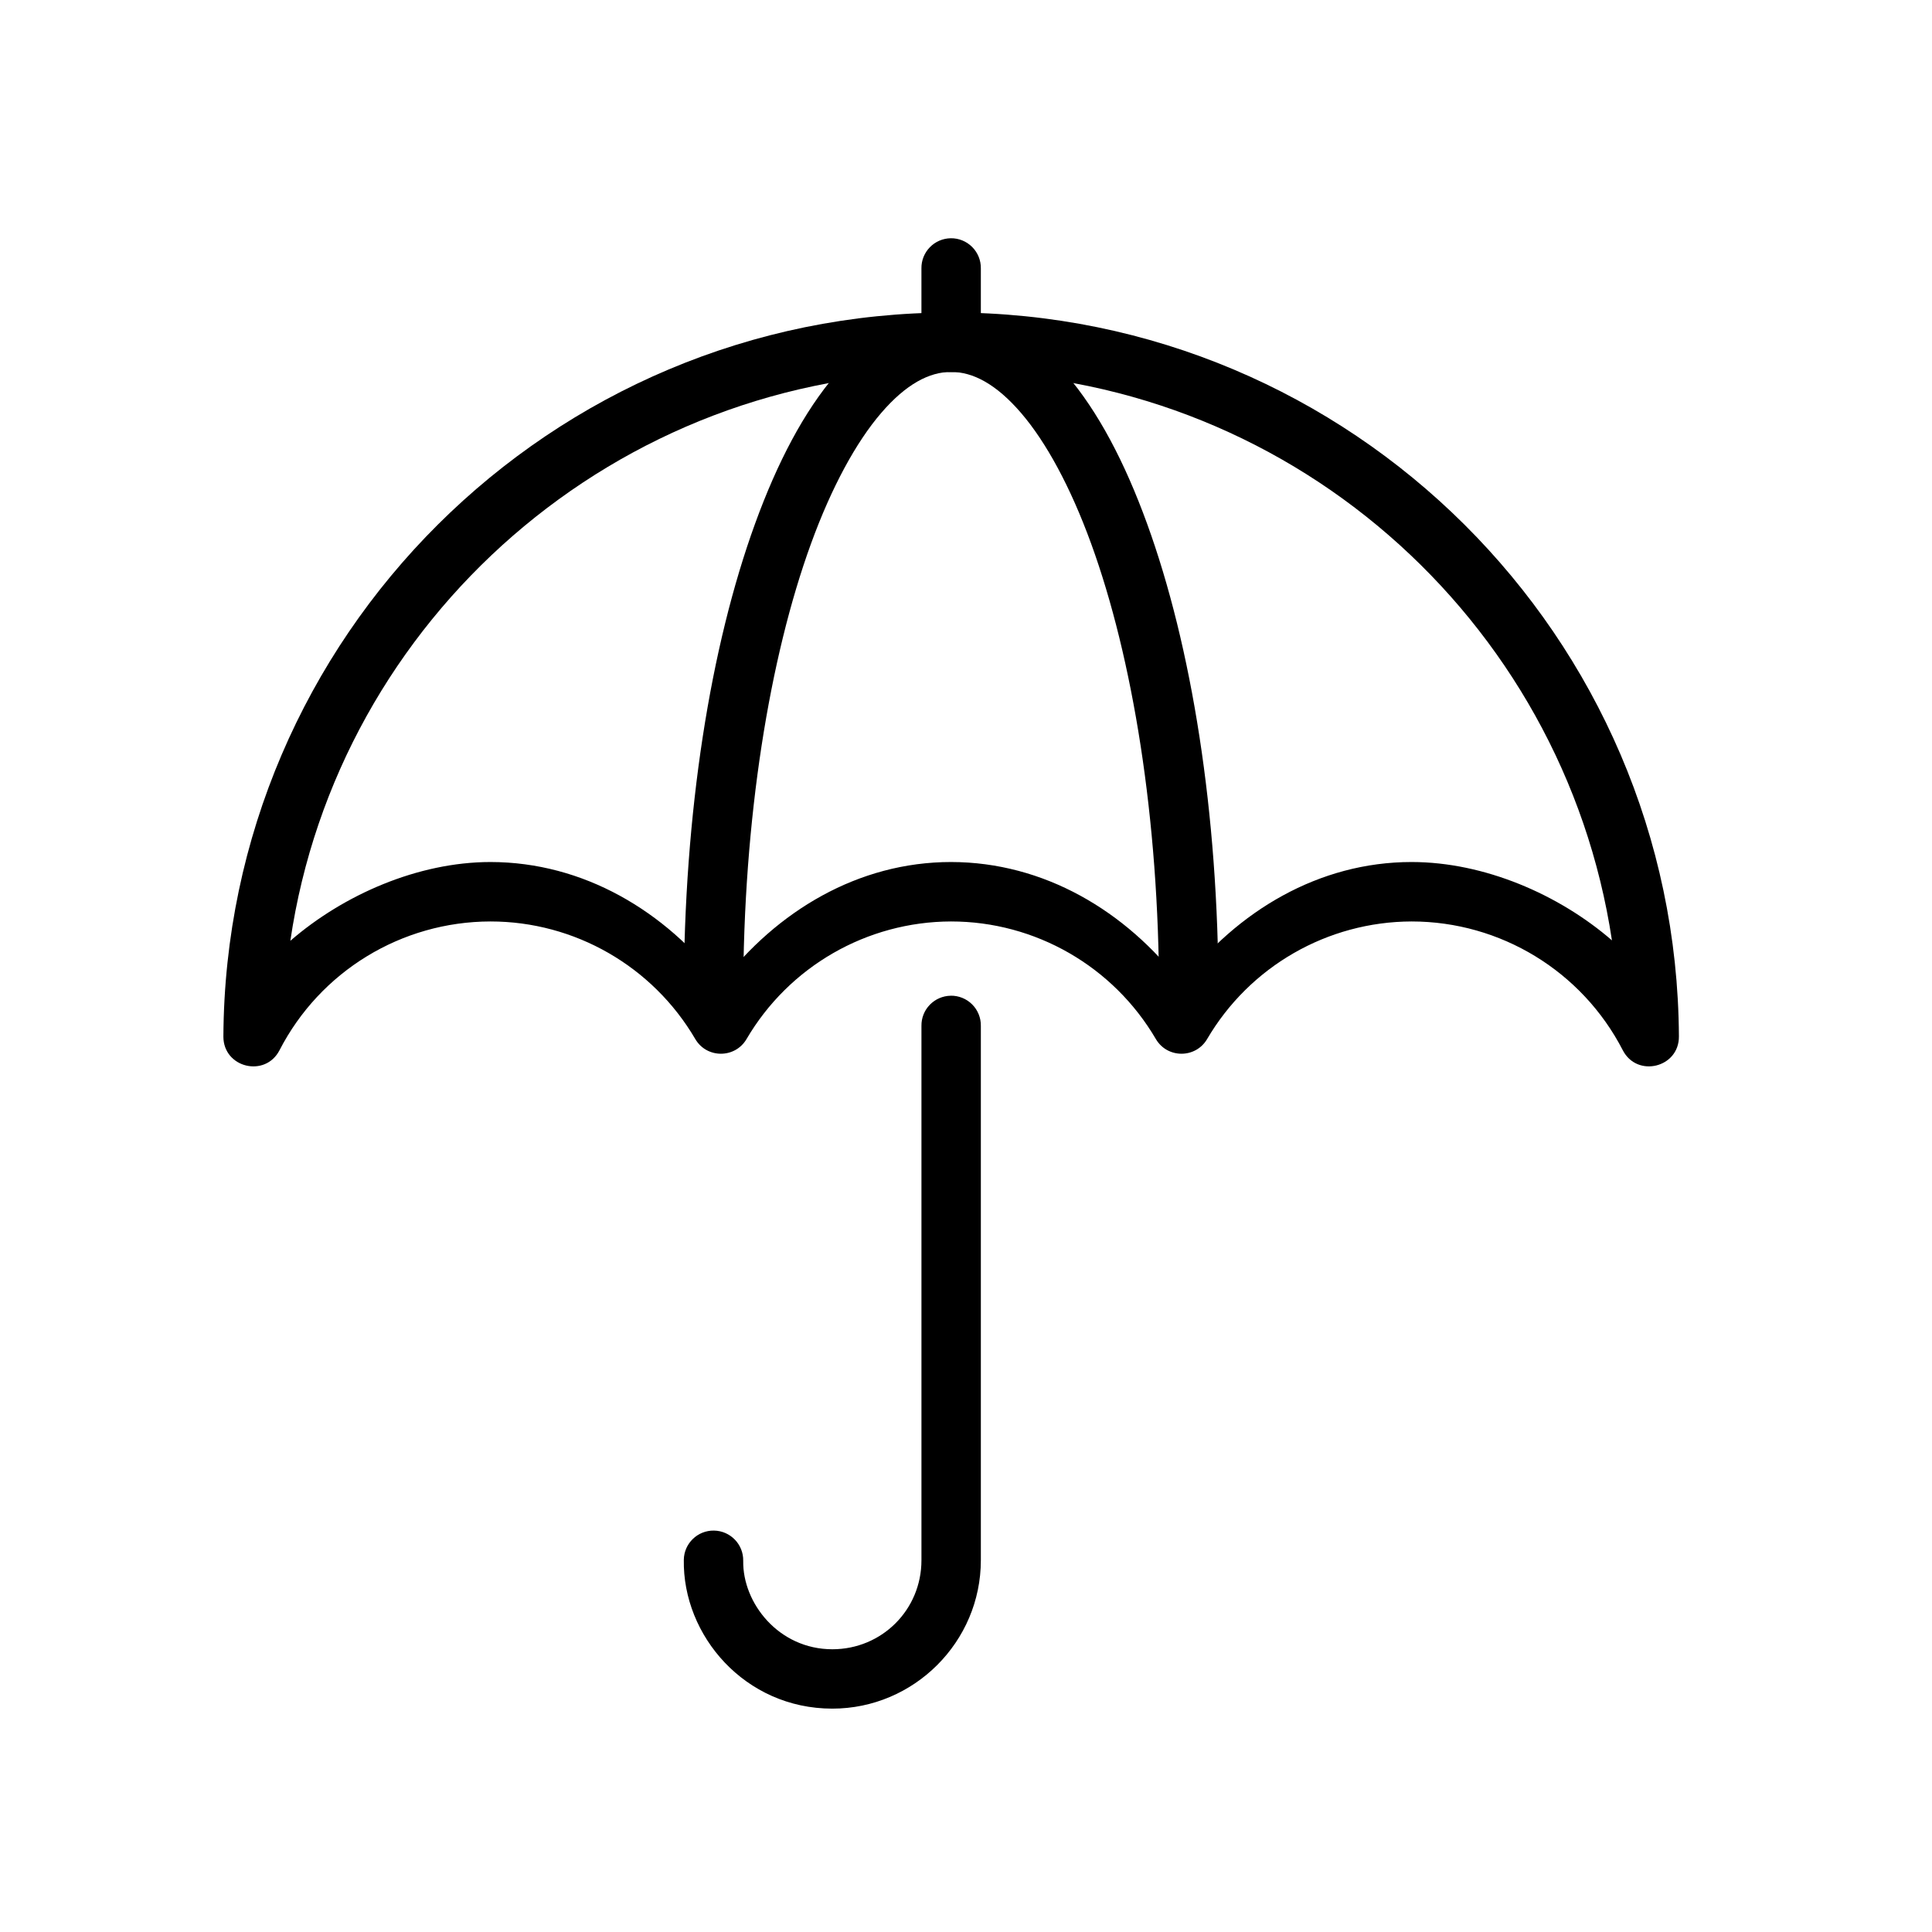
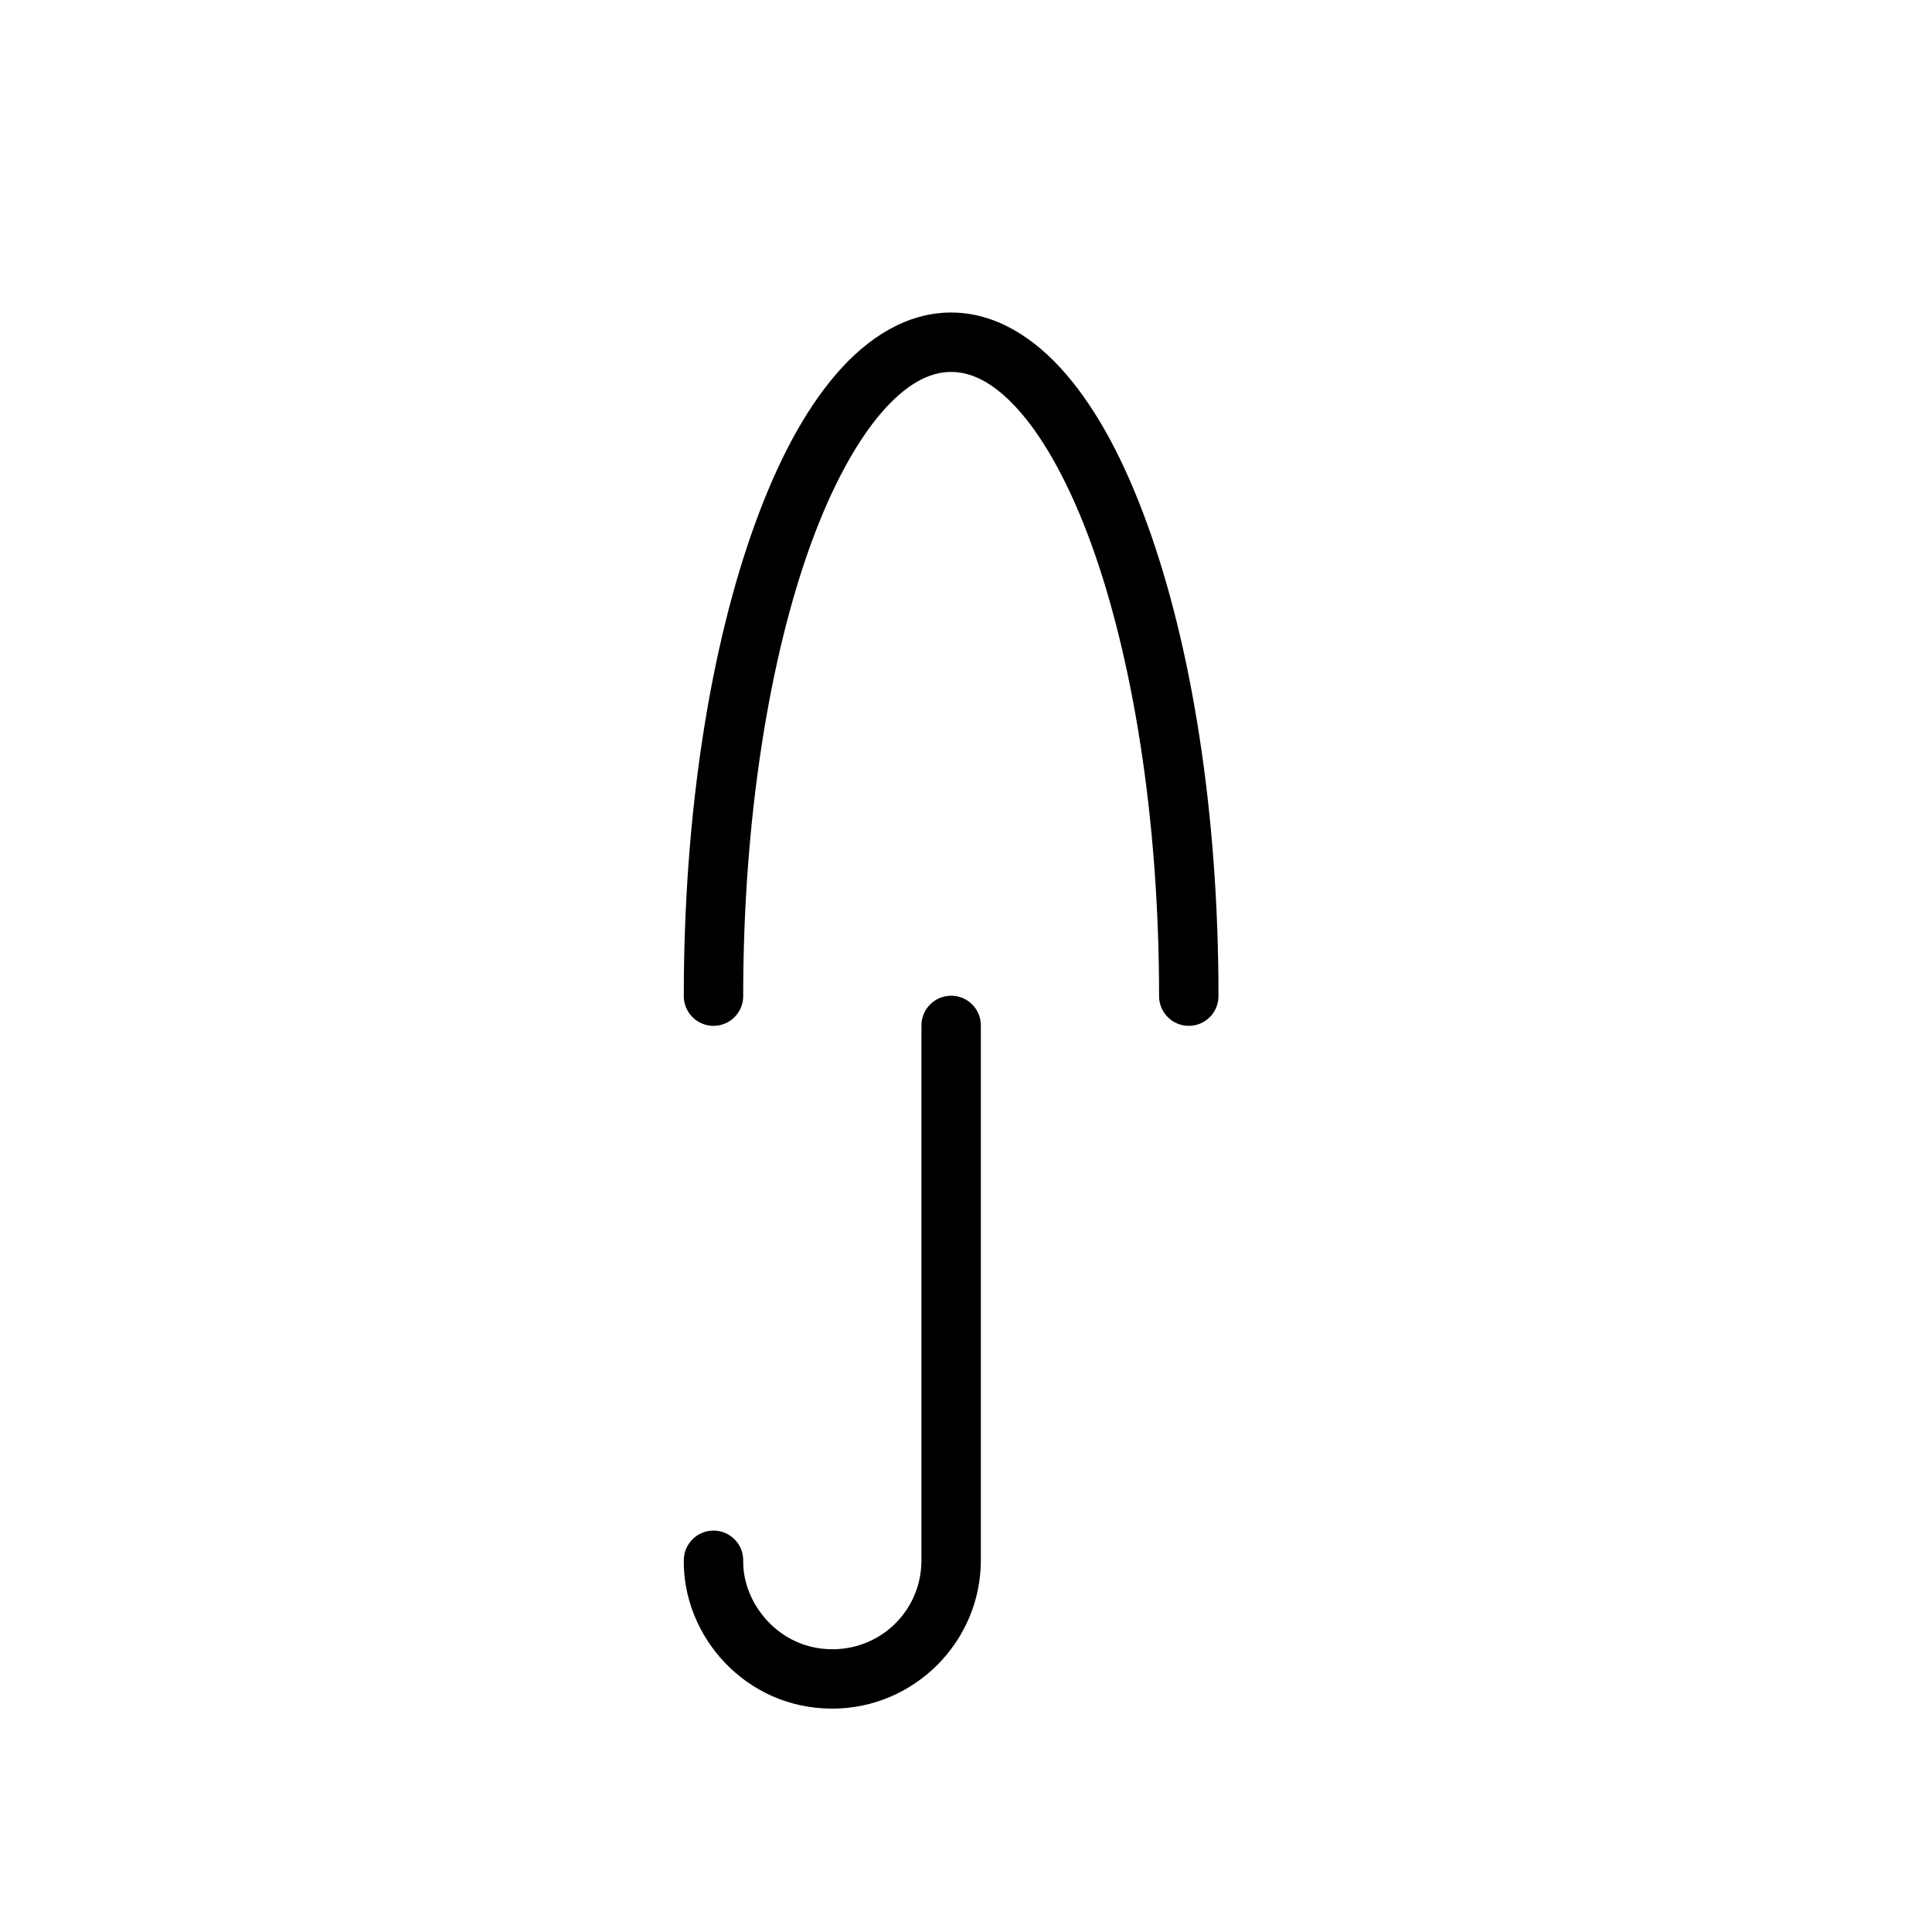
<svg xmlns="http://www.w3.org/2000/svg" fill="#000000" width="800px" height="800px" version="1.1" viewBox="144 144 512 512">
  <g>
    <path d="m395.94 407.88c-2.086 0.031-4.078 0.895-5.531 2.394-1.453 1.496-2.25 3.512-2.215 5.602v141.61c0 13.117-10.477 23.586-23.617 23.586-14.25-0.004-23.805-12.285-23.617-23.43v-0.004c0.078-4.348-3.383-7.938-7.731-8.016-4.348-0.078-7.934 3.383-8.012 7.731-0.34 20.094 16.195 39.445 39.328 39.453h0.031c21.641 0 39.359-17.695 39.359-39.328v-141.61c0.035-2.129-0.797-4.184-2.305-5.691-1.508-1.504-3.559-2.336-5.688-2.305z" fill-rule="evenodd" />
-     <path d="m396.06 226.82c-106.13 0-192.34 85.938-192.86 191.91 0.016 8.227 11.051 10.922 14.855 3.629 10.785-20.961 32.344-34.125 55.922-34.164 22.352 0 43 11.898 54.289 31.18 3.047 5.164 10.52 5.164 13.566 0 11.277-19.258 31.879-31.117 54.199-31.18 22.352 0 43 11.898 54.293 31.18 3.047 5.164 10.52 5.164 13.566 0 11.277-19.258 31.879-31.117 54.199-31.18 23.57 0.012 45.137 13.164 55.953 34.102 3.785 7.402 14.969 4.652 14.887-3.66-0.578-105.93-86.766-191.82-192.86-191.82zm0 15.742c88.652 0 162.25 65.234 175.12 150.64-14.07-12.176-33.82-20.746-53.062-20.758h-0.031c-24.586 0-46.219 13.012-60.965 32.227-14.758-19.246-36.441-32.191-61.059-32.227h-0.031c-24.586 0-46.219 13.012-60.965 32.227-14.762-19.246-36.441-32.191-61.059-32.227h-0.031c-19.246 0.016-38.969 8.691-53.031 20.879 12.559-85.297 86.441-150.77 175.12-150.77z" />
    <path d="m396.06 226.82c-11.621 0-22.047 6.519-30.504 16.359-8.457 9.84-15.516 23.27-21.434 39.543-11.836 32.551-18.91 76.559-18.91 125.15v0.004c-0.031 2.106 0.785 4.137 2.266 5.637 1.48 1.504 3.5 2.348 5.606 2.348 2.109 0 4.129-0.844 5.606-2.348 1.48-1.5 2.297-3.531 2.266-5.637 0-47.051 7-89.641 17.957-119.77 5.477-15.066 11.992-26.965 18.605-34.656 6.609-7.688 12.773-10.887 18.543-10.887s11.934 3.199 18.543 10.887 13.094 19.59 18.574 34.656c10.957 30.133 17.988 72.723 17.988 119.77-0.031 2.106 0.785 4.137 2.266 5.637 1.477 1.504 3.496 2.348 5.606 2.348 2.106 0 4.125-0.844 5.606-2.348 1.48-1.5 2.297-3.531 2.266-5.637 0-48.594-7.106-92.602-18.941-125.15-5.918-16.273-12.973-29.707-21.434-39.543-8.457-9.84-18.852-16.359-30.473-16.359z" />
-     <path d="m395.94 207.14c-2.09 0.035-4.078 0.895-5.531 2.394s-2.254 3.516-2.219 5.602v19.465c-0.031 2.109 0.785 4.141 2.266 5.641s3.5 2.344 5.606 2.344 4.125-0.844 5.606-2.344 2.297-3.531 2.266-5.641v-19.465c0.035-2.129-0.797-4.184-2.305-5.688-1.504-1.508-3.559-2.34-5.688-2.309z" fill-rule="evenodd" />
  </g>
</svg>